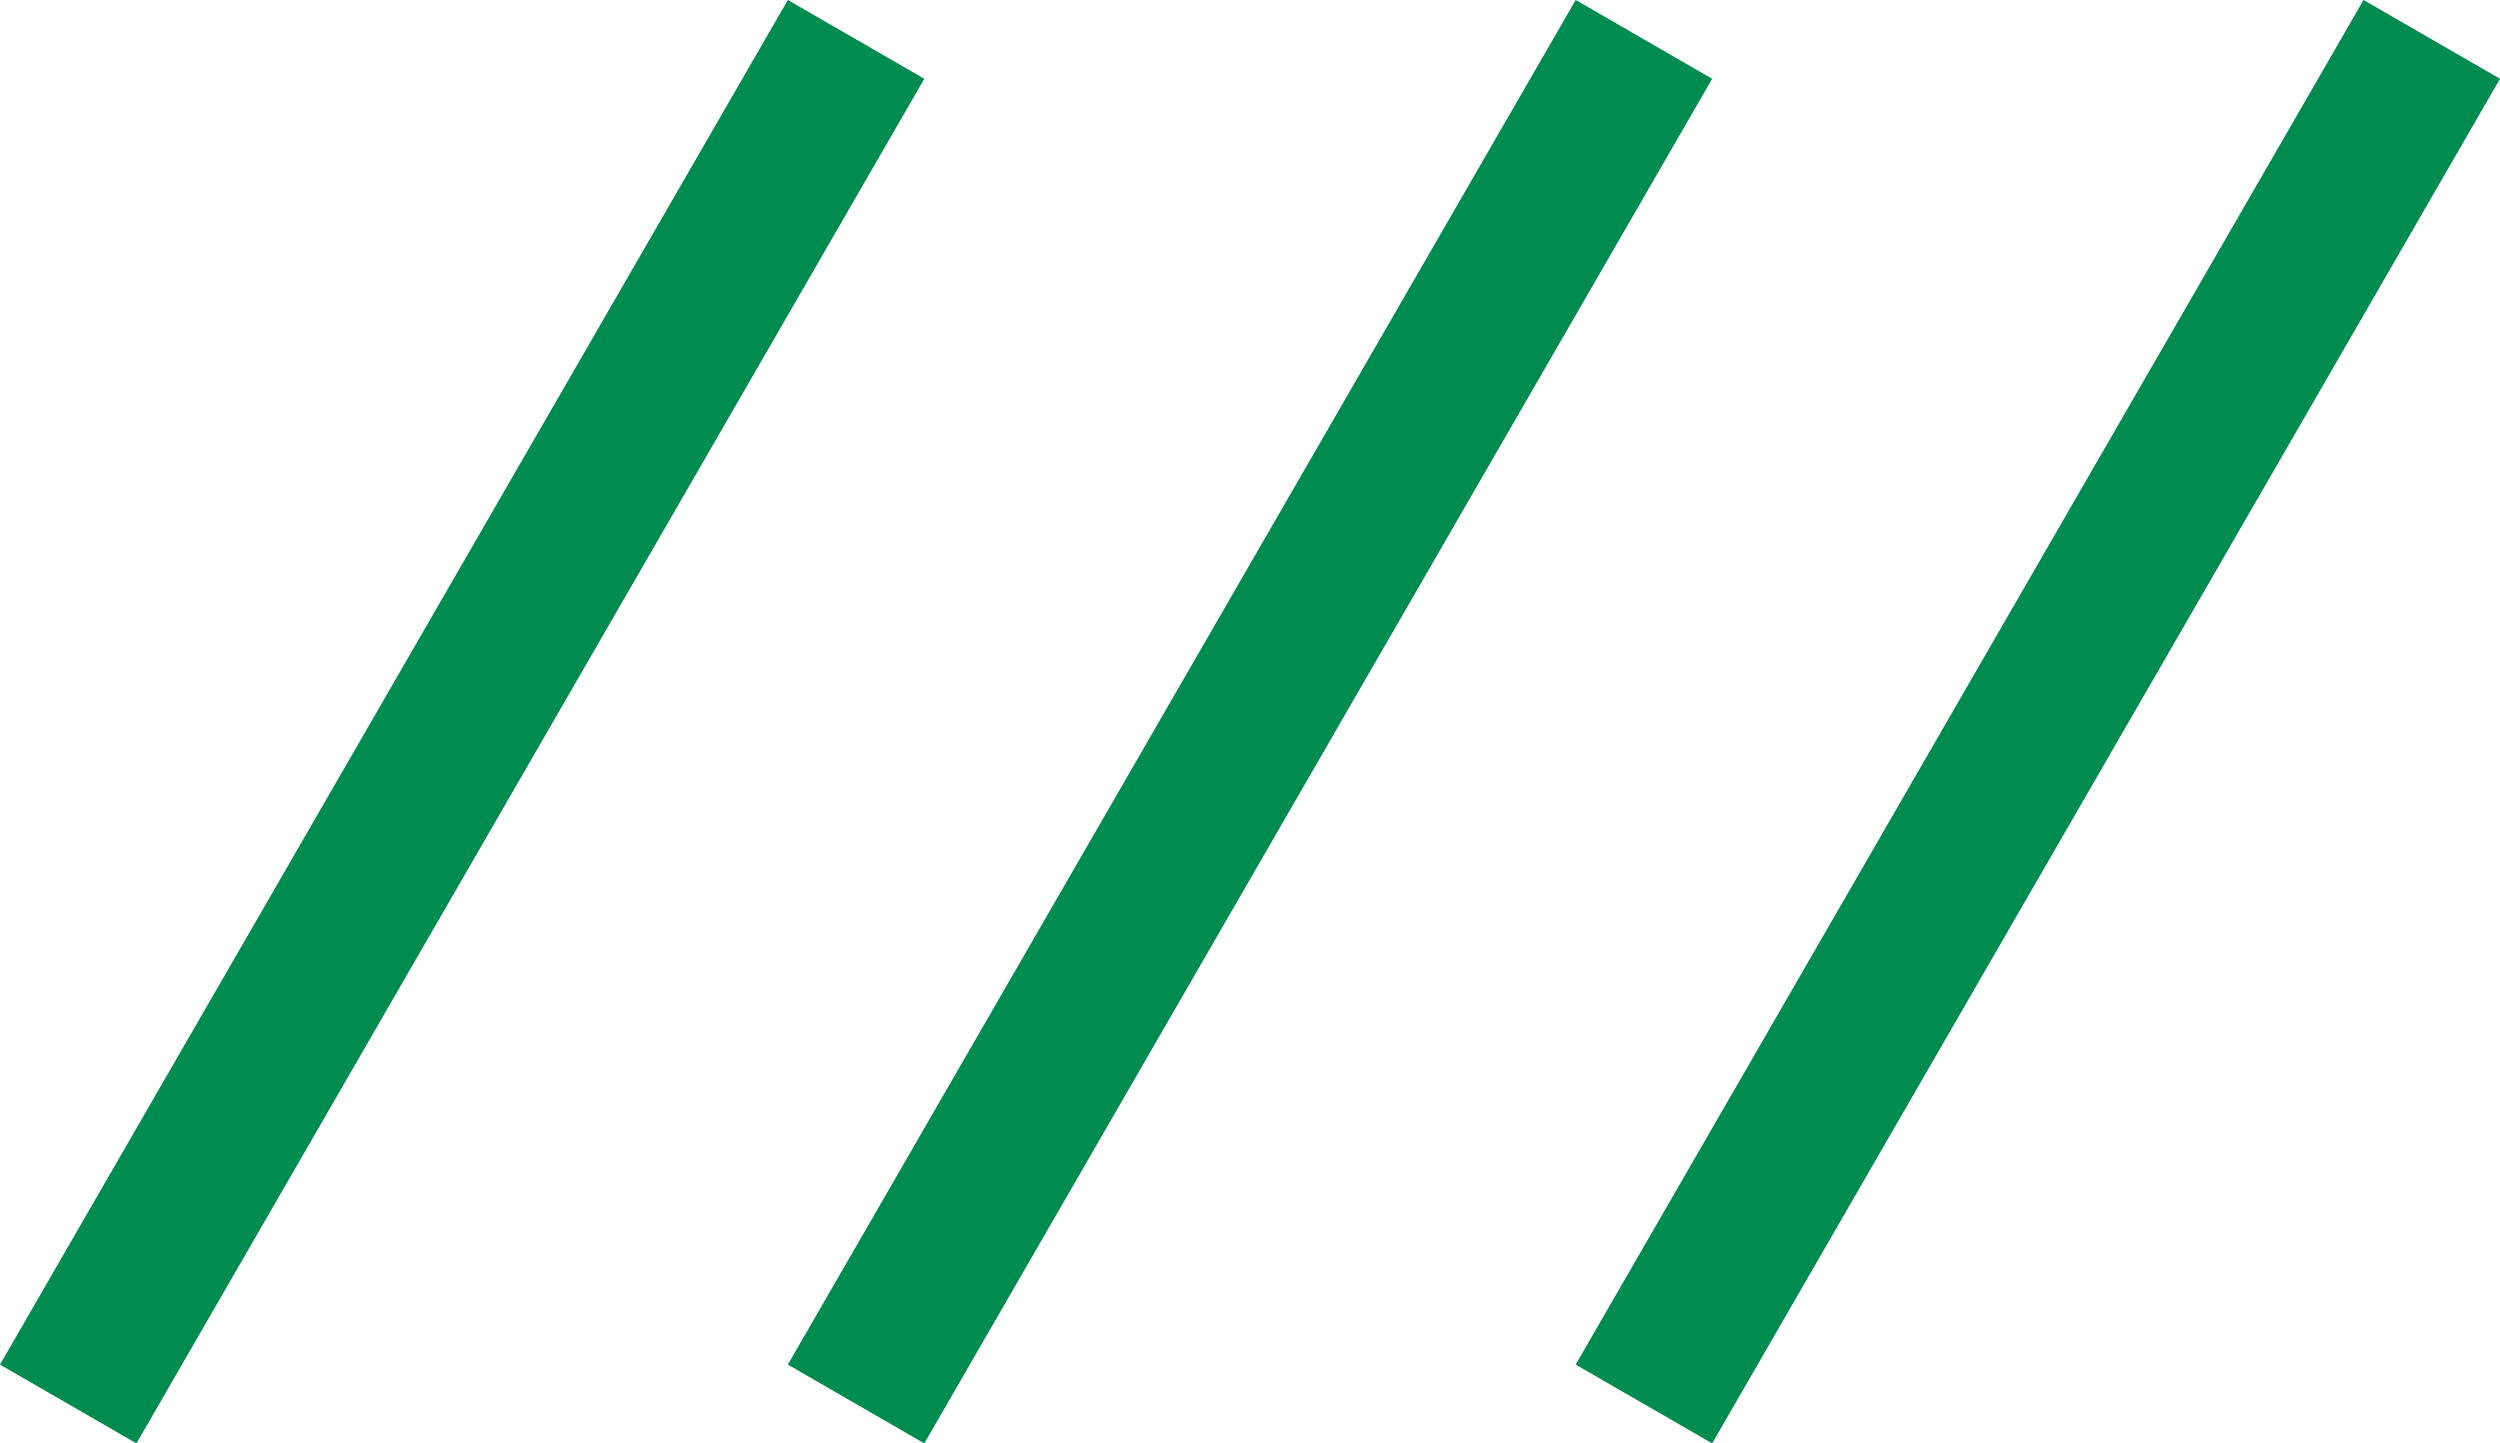
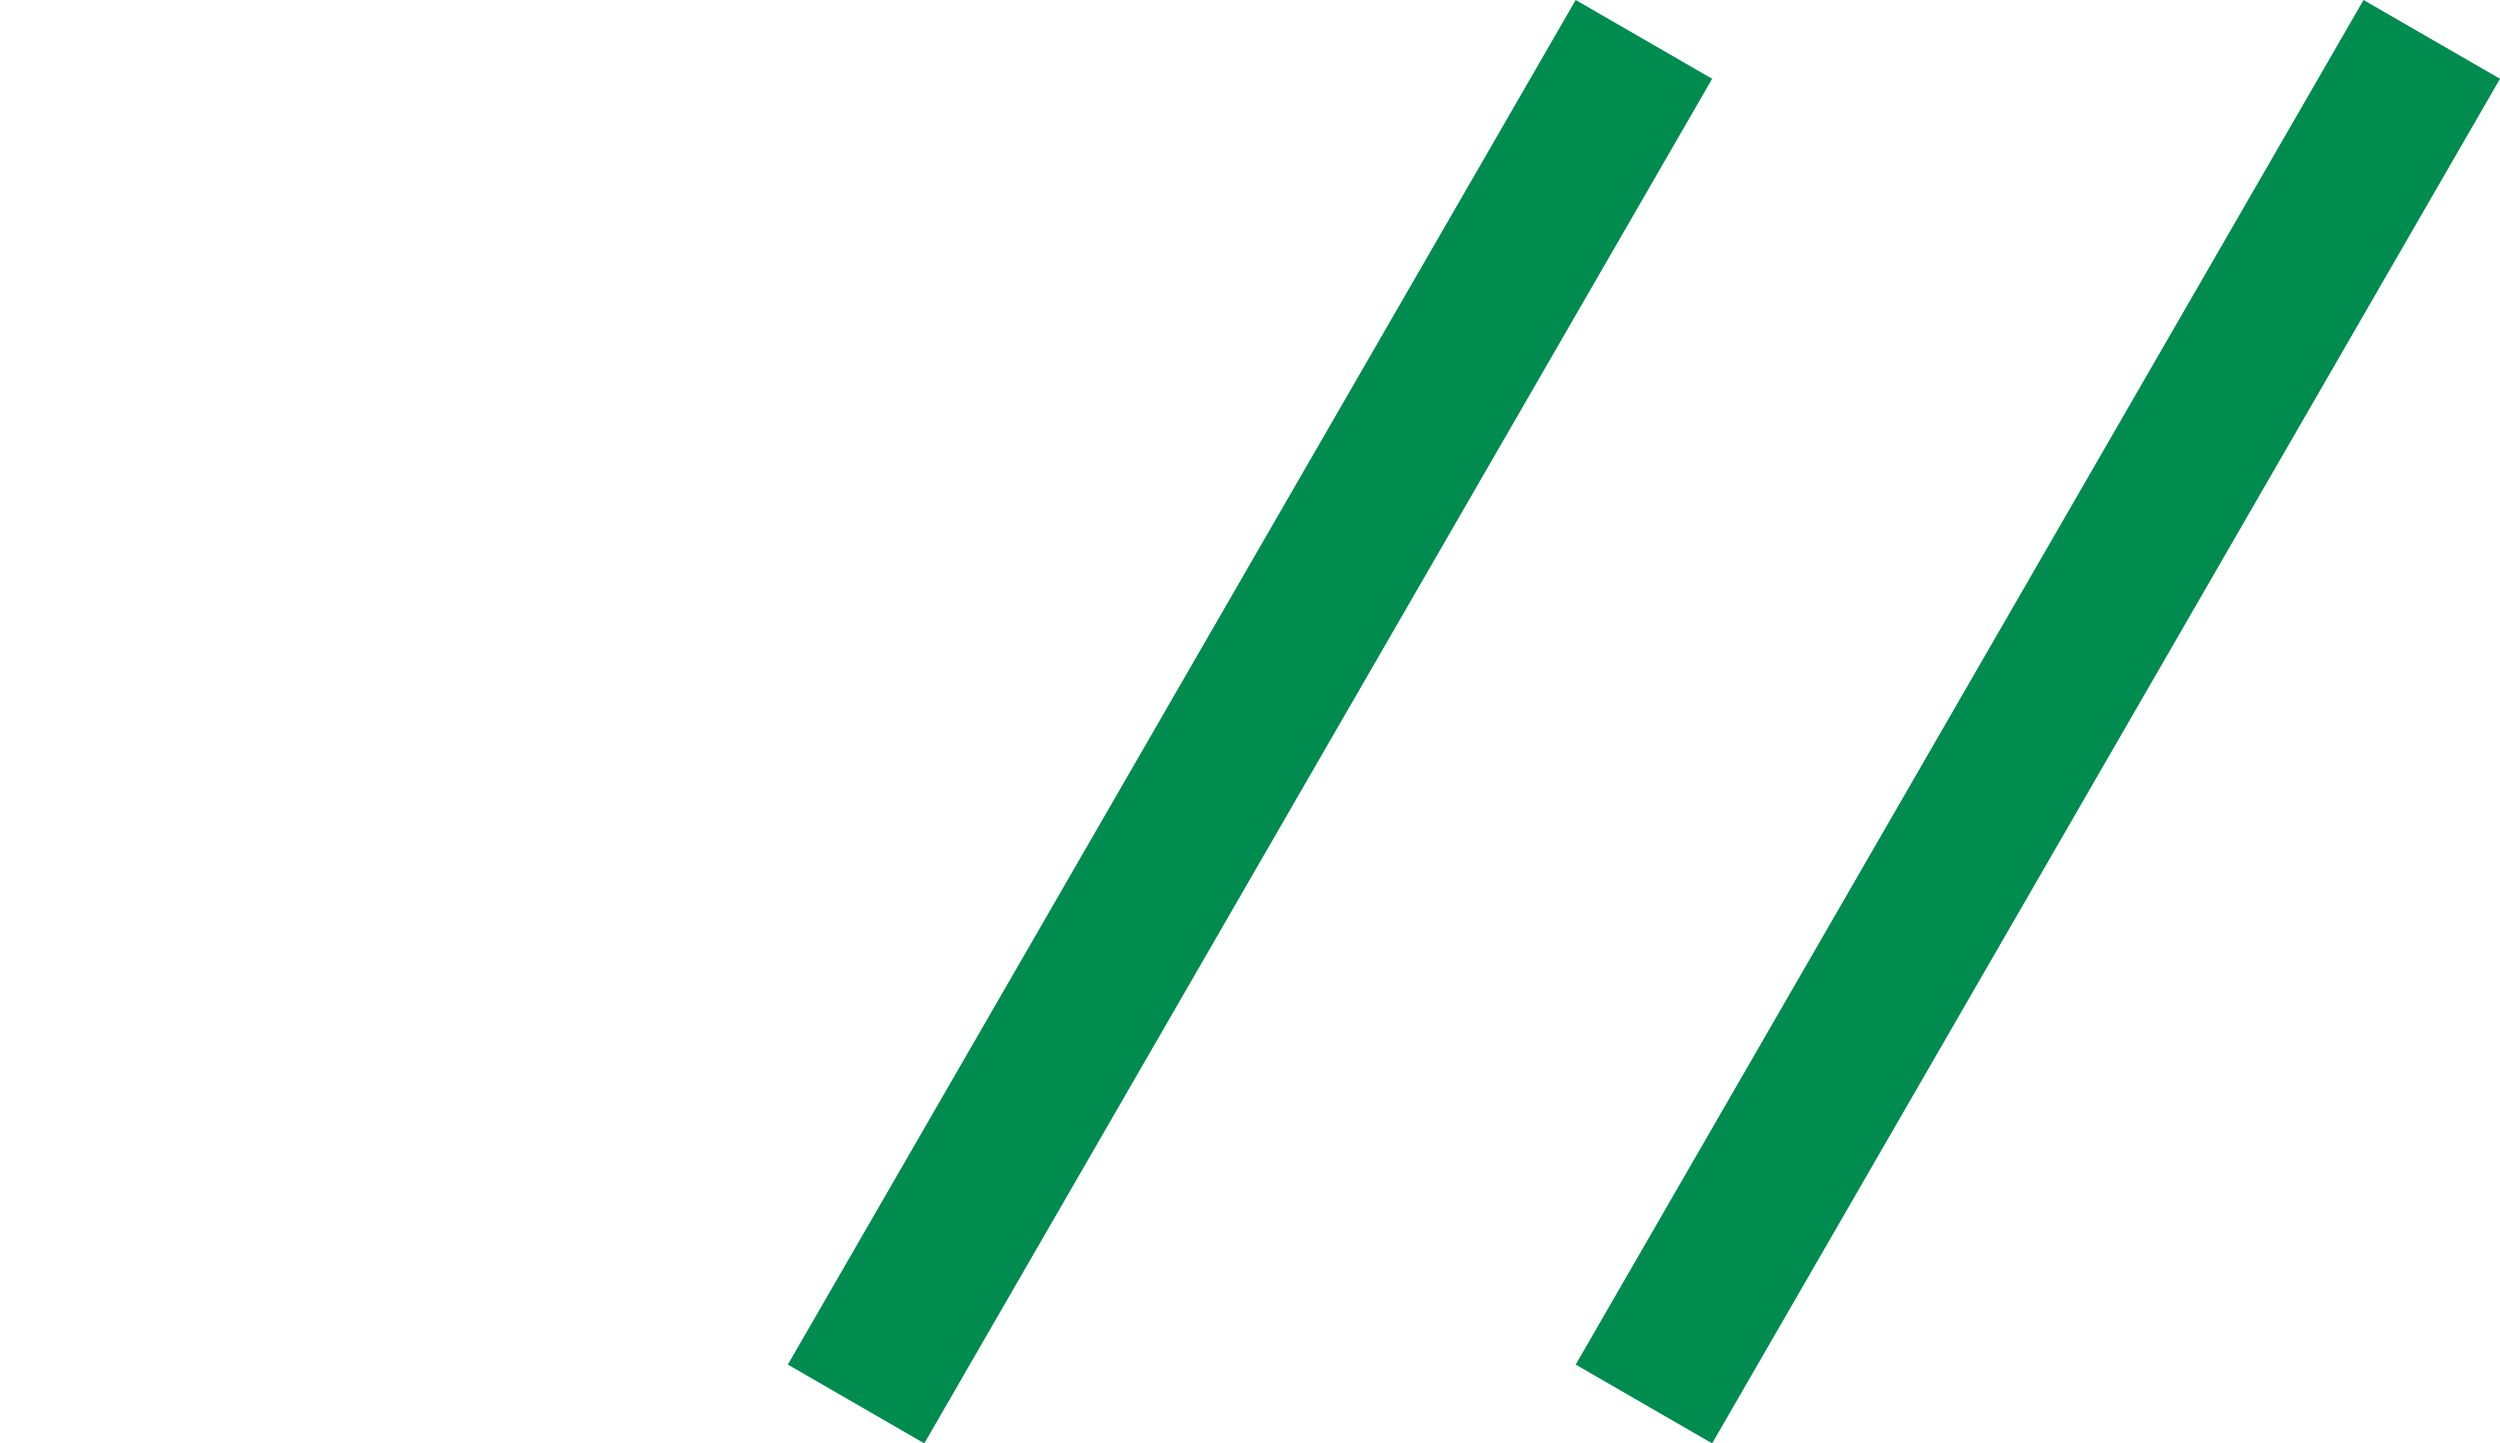
<svg xmlns="http://www.w3.org/2000/svg" width="31.732" height="18.321" viewBox="0 0 31.732 18.321">
  <g transform="translate(58.009 -1275.787) rotate(90)">
-     <path d="M20,1H0V-1H20Z" transform="translate(1276.287 47.143) rotate(30)" fill="#008b4f" />
    <path d="M20,1H0V-1H20Z" transform="translate(1276.287 37.143) rotate(30)" fill="#008b4f" />
    <path d="M20,1H0V-1H20Z" transform="translate(1276.287 27.143) rotate(30)" fill="#008b4f" />
  </g>
</svg>